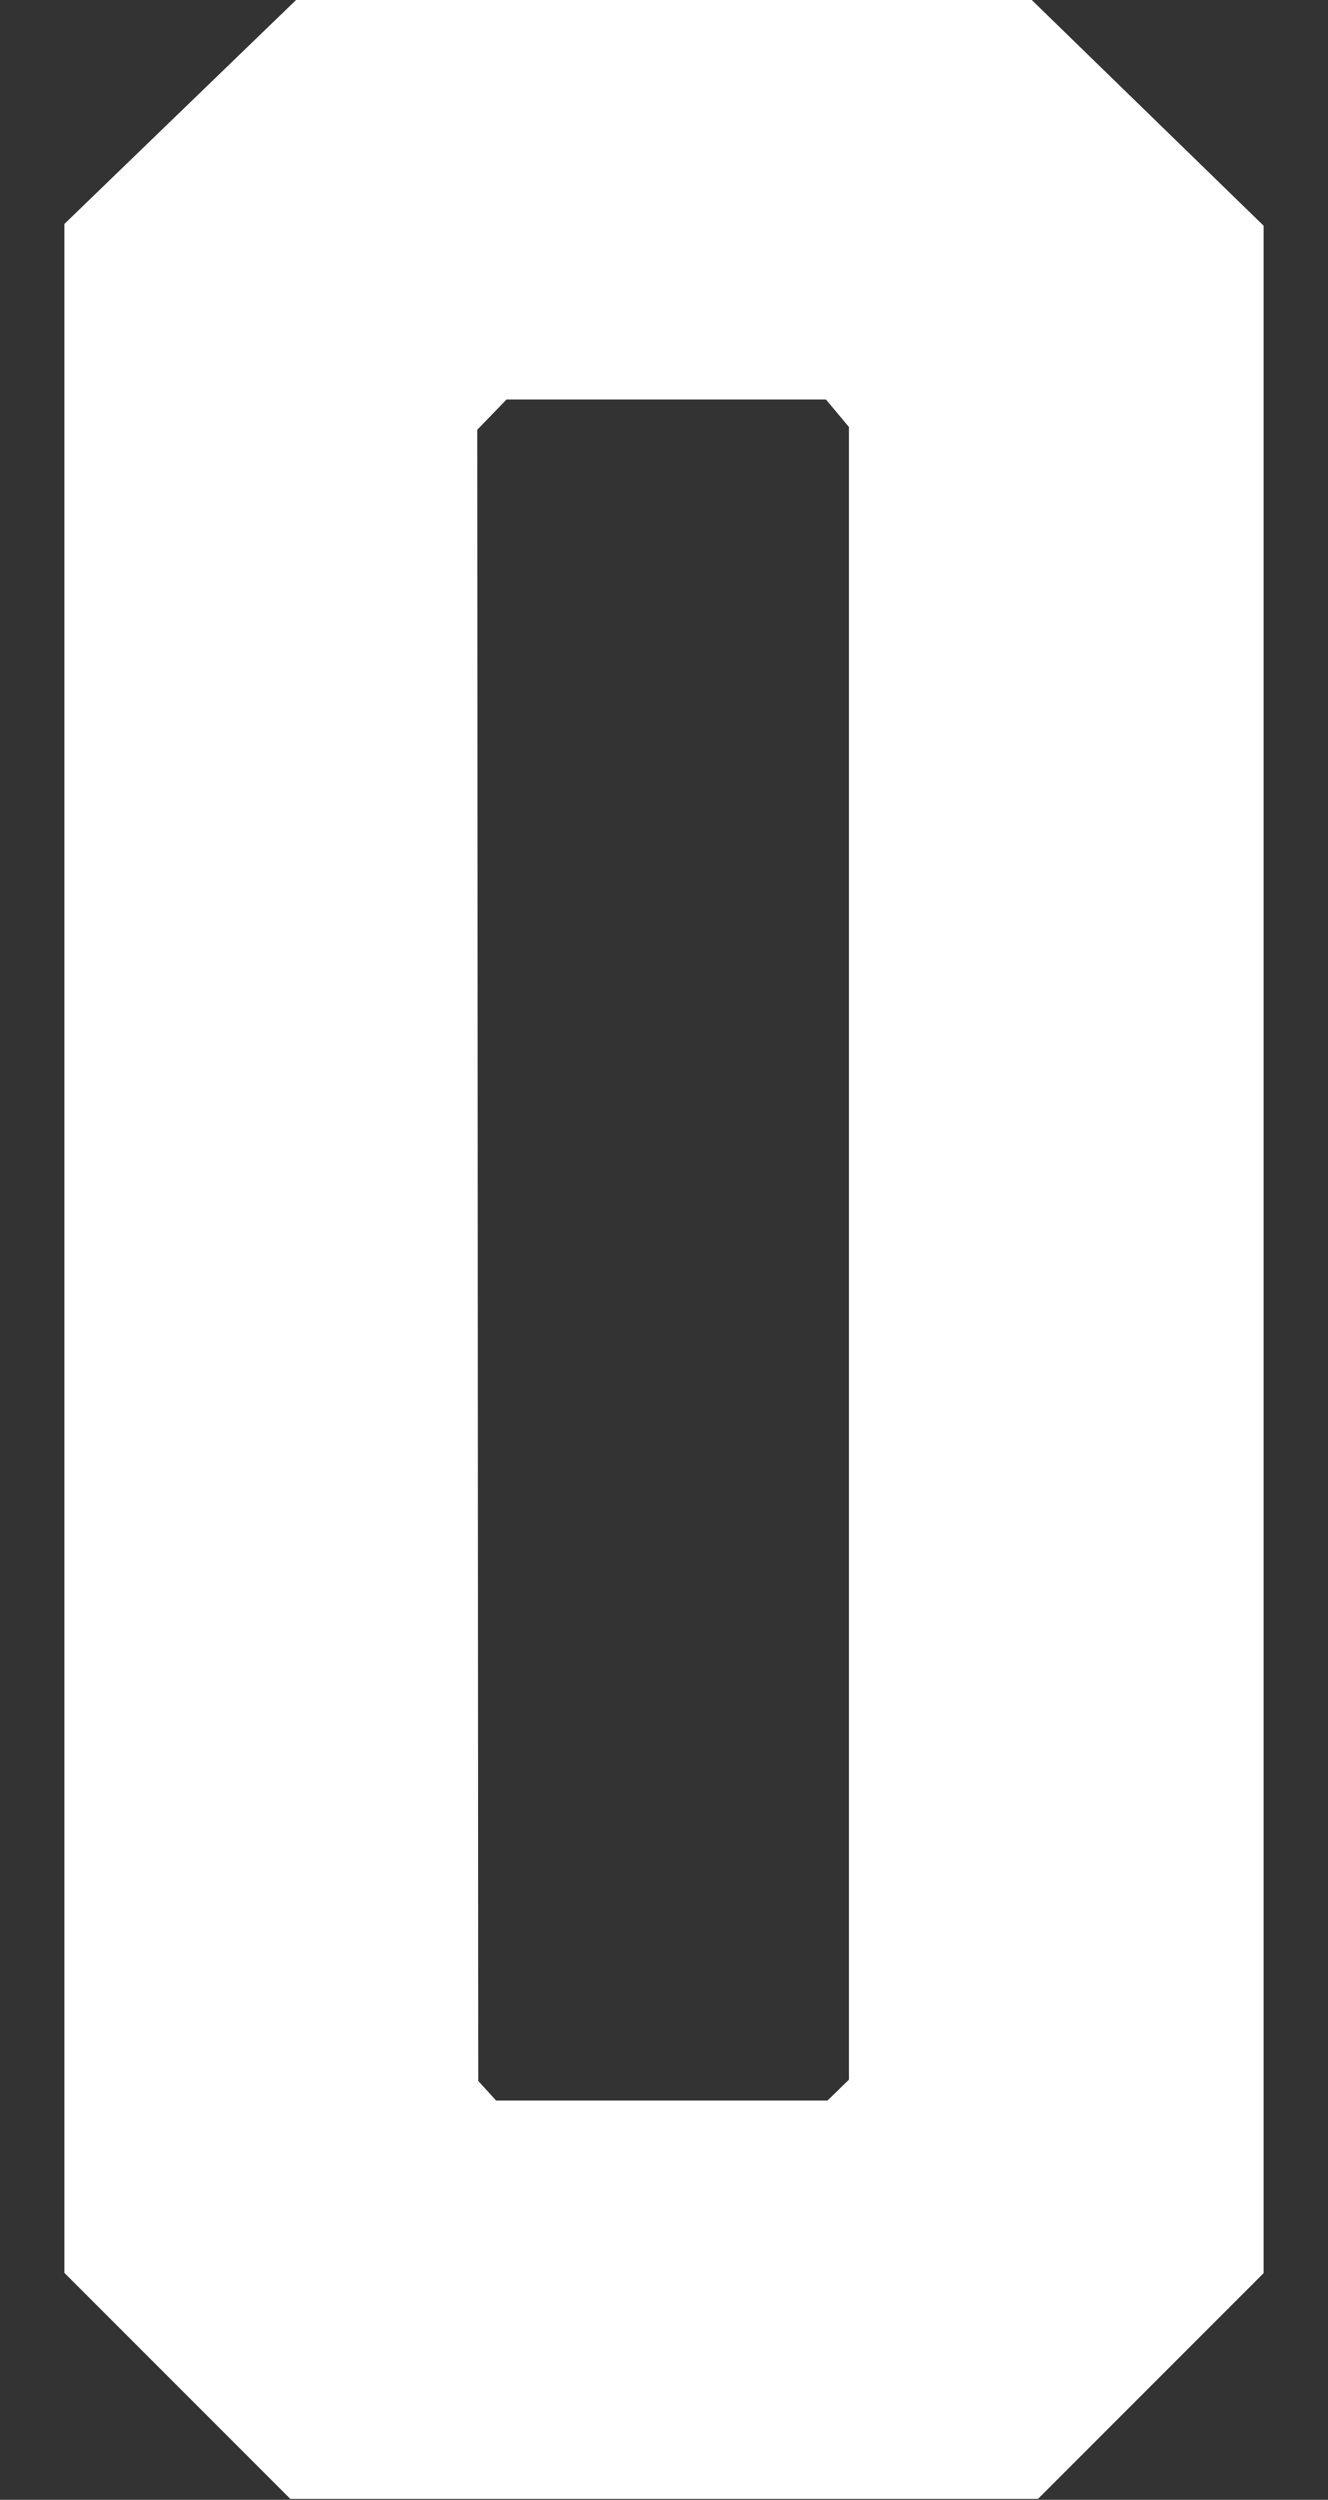
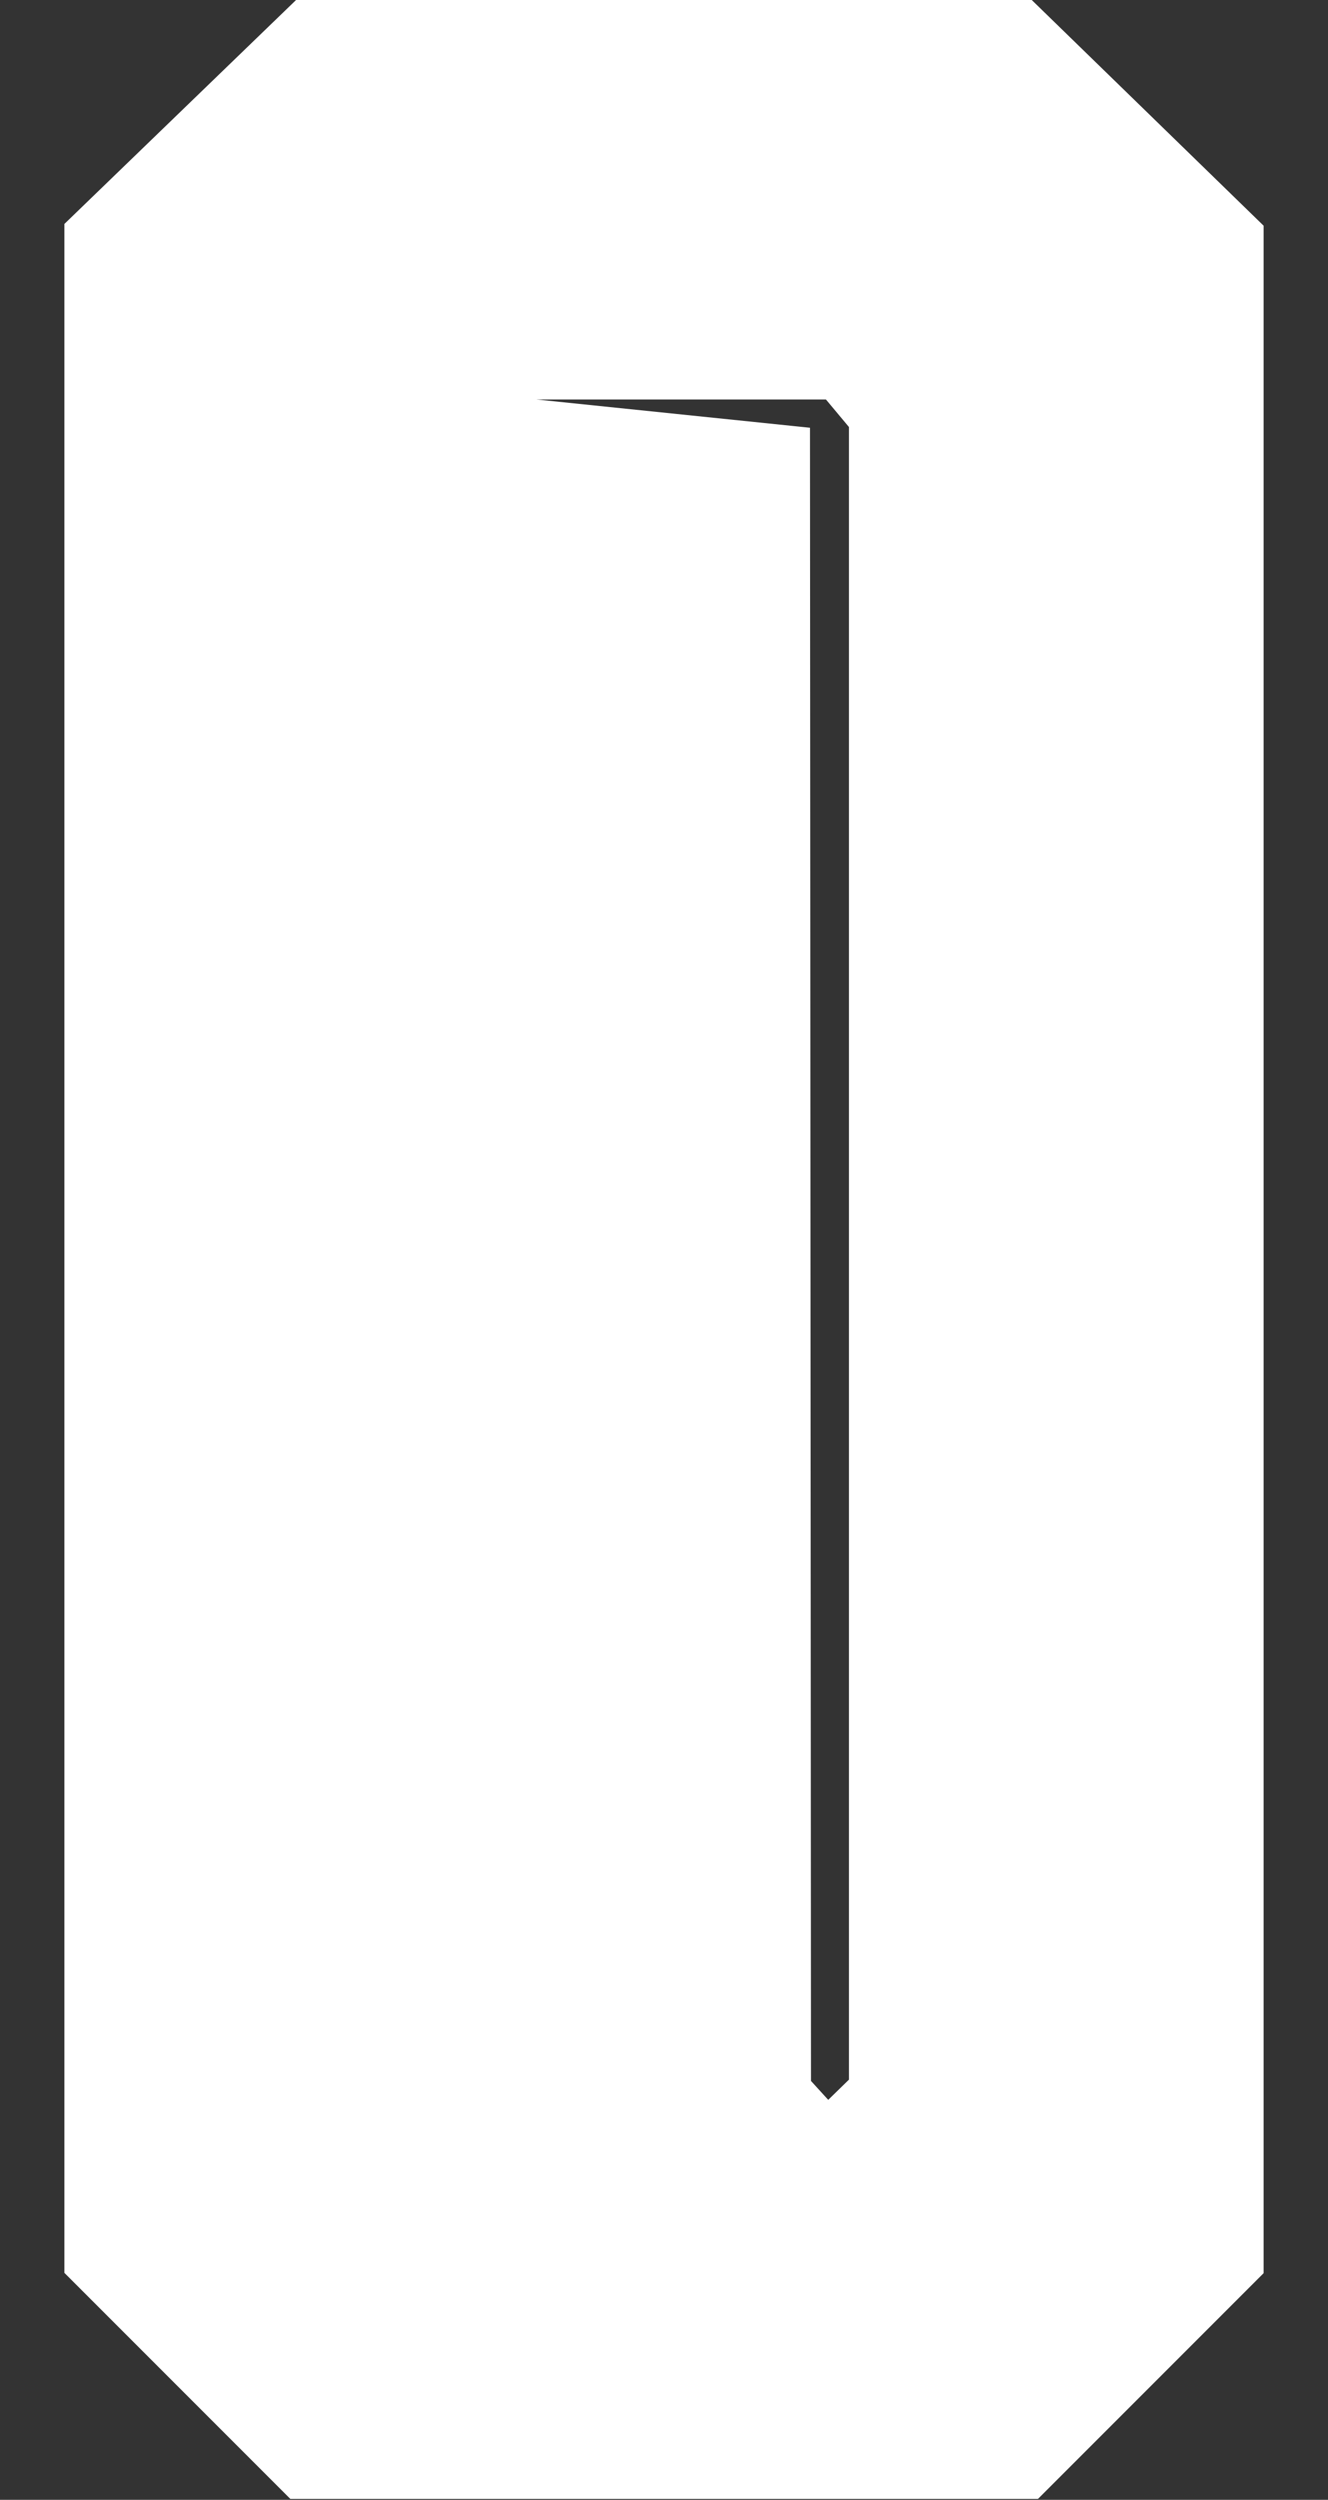
<svg xmlns="http://www.w3.org/2000/svg" xmlns:ns1="http://www.inkscape.org/namespaces/inkscape" xmlns:ns2="http://sodipodi.sourceforge.net/DTD/sodipodi-0.dtd" width="21.26mm" height="40mm" viewBox="0 0 21.26 40" version="1.1" id="svg1" ns1:version="1.3.2 (091e20e, 2023-11-25)" ns2:docname="0.svg" xml:space="preserve">
  <rect x="0" y="0" width="21.26" height="40" fill="#333333" stroke="none" />
  <ns2:namedview id="namedview1" pagecolor="#ffffff" bordercolor="#000000" borderopacity="0.25" ns1:showpageshadow="2" ns1:pageopacity="0.0" ns1:pagecheckerboard="0" ns1:deskcolor="#d1d1d1" ns1:document-units="mm" ns1:zoom="32.000001" ns1:cx="75.312498" ns1:cy="156.8125" ns1:window-width="2304" ns1:window-height="1387" ns1:window-x="2302" ns1:window-y="25" ns1:window-maximized="0" ns1:current-layer="layer11" />
  <defs id="defs1" />
  <g ns1:groupmode="layer" id="layer11" ns1:label="0" style="display:inline" transform="translate(-98.039,-118.029)">
-     <path id="path1" style="display:inline;fill:#ffffff;fill-opacity:1;stroke:#ffffff;stroke-width:0.05;stroke-dasharray:none;stroke-opacity:1" d="m 102.789,118.054 -3.694,3.569 v 32.764 l 3.602,3.602 h 0.108 11.841 l 3.597,-3.597 v -32.741 l -3.697,-3.597 z m 3.349,6.342 h 5.135 l 0.382,0.457 v 26.463 l -0.358,0.349 h -5.327 l -0.3,-0.329 -0.016,-26.44 z" ns1:label="Number" />
+     <path id="path1" style="display:inline;fill:#ffffff;fill-opacity:1;stroke:#ffffff;stroke-width:0.05;stroke-dasharray:none;stroke-opacity:1" d="m 102.789,118.054 -3.694,3.569 v 32.764 l 3.602,3.602 h 0.108 11.841 l 3.597,-3.597 v -32.741 l -3.697,-3.597 z m 3.349,6.342 h 5.135 l 0.382,0.457 v 26.463 l -0.358,0.349 l -0.3,-0.329 -0.016,-26.44 z" ns1:label="Number" />
  </g>
</svg>